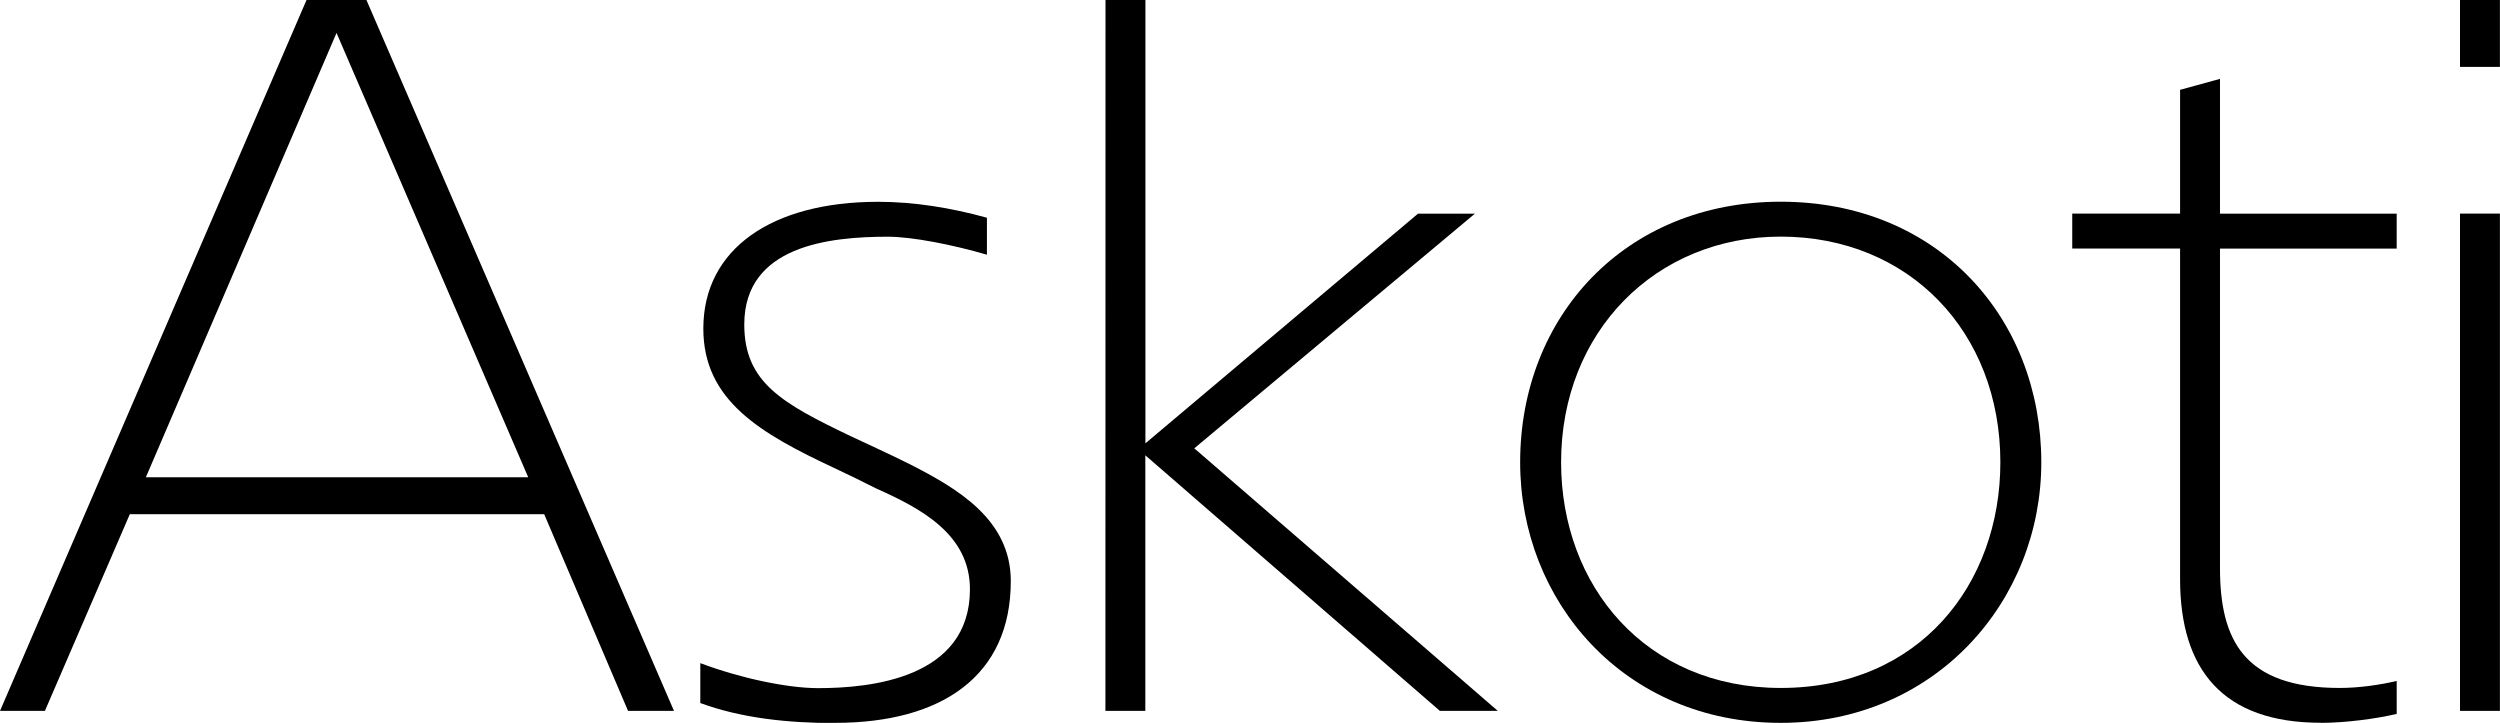
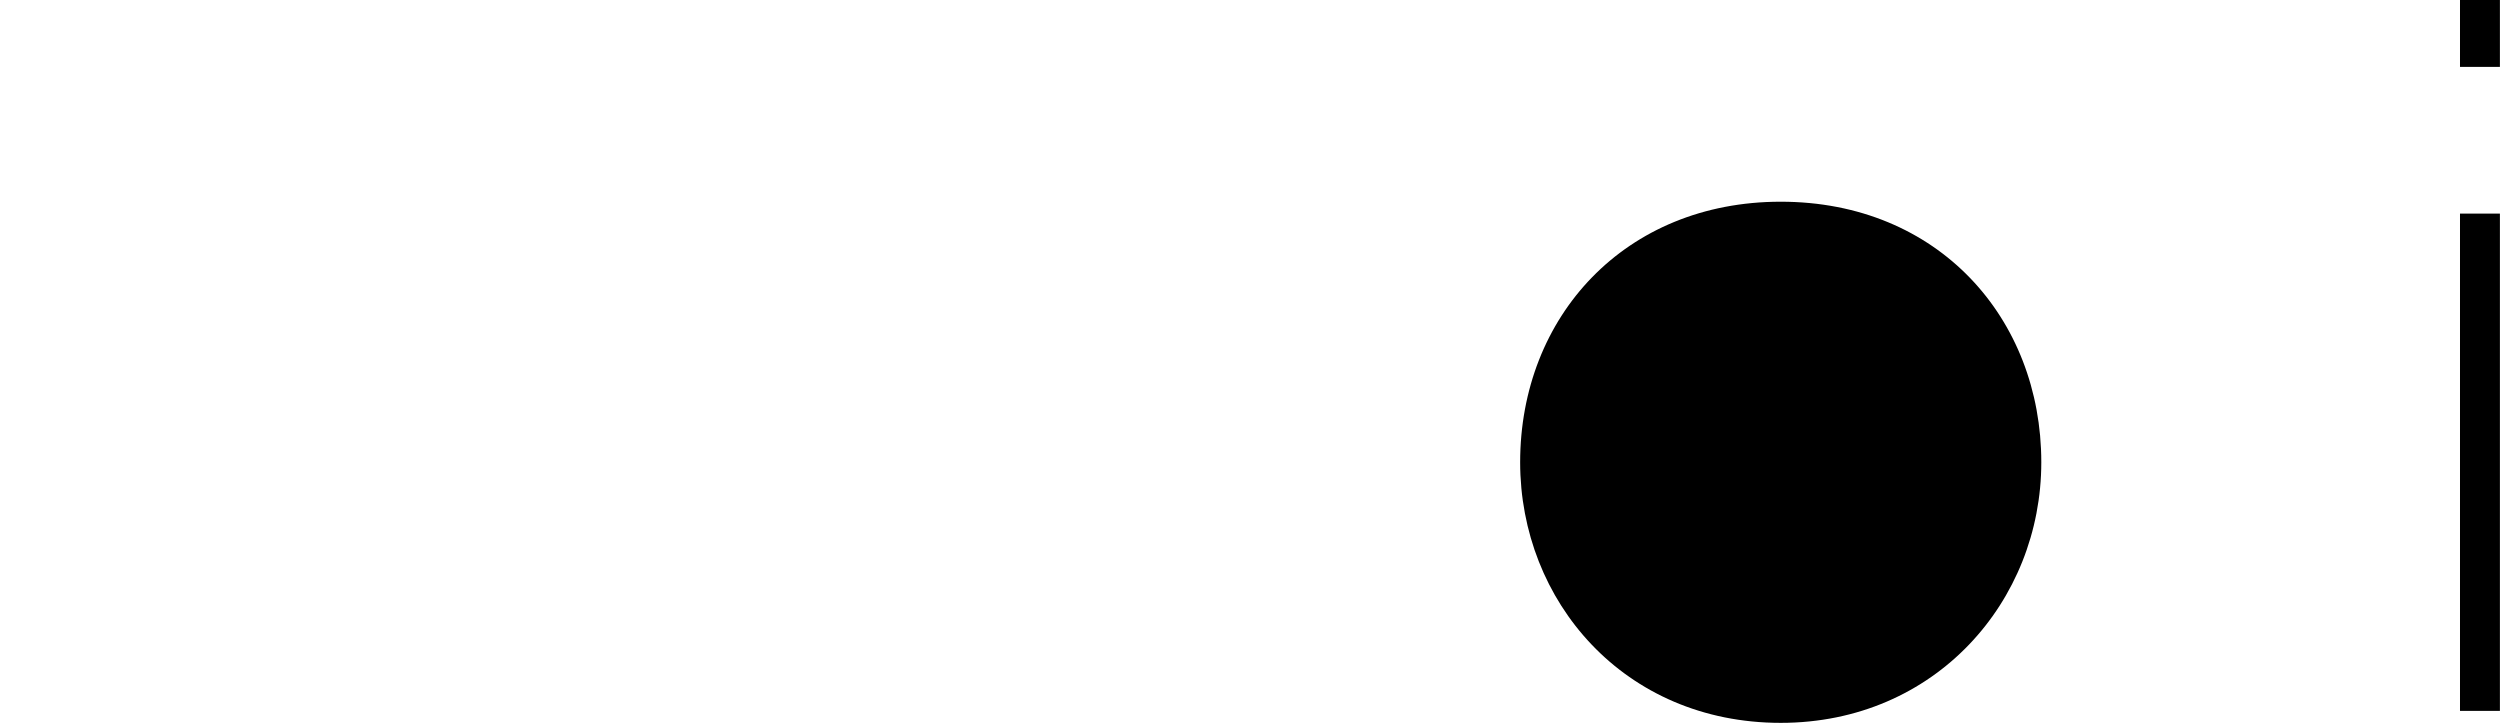
<svg xmlns="http://www.w3.org/2000/svg" xmlns:ns1="http://www.inkscape.org/namespaces/inkscape" xmlns:ns2="http://sodipodi.sourceforge.net/DTD/sodipodi-0.dtd" width="26.499mm" height="7.662mm" viewBox="0 0 26.499 7.662" version="1.1" id="svg7348" ns1:version="0.92pre1 unknown" ns2:docname="Askoti.svg">
  <defs id="defs7342" />
  <ns2:namedview id="base" pagecolor="#ffffff" bordercolor="#666666" borderopacity="1.0" ns1:pageopacity="0.0" ns1:pageshadow="2" ns1:zoom="3.4838474" ns1:cx="81.823798" ns1:cy="35.140467" ns1:document-units="mm" ns1:current-layer="layer1" showgrid="false" ns1:window-width="2560" ns1:window-height="1411" ns1:window-x="0" ns1:window-y="0" ns1:window-maximized="1" />
  <g ns1:label="Layer 1" ns1:groupmode="layer" id="layer1" transform="translate(-205.221,-137.443)">
    <g aria-label="Askoti" style="font-style:normal;font-variant:normal;font-weight:normal;font-stretch:normal;font-size:13.518px;line-height:125%;font-family:Ptvlftbqtzywhiponyzxypedpuu;-inkscape-font-specification:Ptvlftbqtzywhiponyzxypedpuu;clip-rule:evenodd;display:inline;opacity:1;fill:#000000;fill-opacity:1;fill-rule:evenodd;stroke:none;stroke-width:0.959;stroke-linecap:butt;stroke-linejoin:miter;stroke-miterlimit:4;stroke-dasharray:none;stroke-dashoffset:0;stroke-opacity:1;enable-background:new" id="text12501">
-       <path d="m 211.878,144.978 h 0.487 l -3.26,-7.535 h -0.635 l -3.249,7.535 h 0.476 l 0.9,-2.085 h 4.392 z m -3.09,-7.186 2.032,4.71 h -4.053 z" style="font-style:normal;font-variant:normal;font-weight:100;font-stretch:normal;font-size:10.583px;line-height:125%;font-family:TornadoThinC;-inkscape-font-specification:'TornadoThinC, Thin';font-variant-ligatures:normal;font-variant-caps:normal;font-variant-numeric:normal;font-feature-settings:normal;text-align:center;writing-mode:lr-tb;text-anchor:middle;fill:#000000;fill-opacity:1;stroke-width:0.959;stroke-linecap:butt;stroke-linejoin:miter;stroke-miterlimit:4;stroke-dasharray:none;stroke-dashoffset:0;stroke-opacity:1" id="path7901" />
-       <path d="m 214.072,145.105 c 1.132,0 1.863,-0.497 1.863,-1.503 0,-0.656 -0.572,-0.984 -1.069,-1.238 -0.212,-0.106 -0.423,-0.201 -0.624,-0.296 -0.73,-0.349 -1.132,-0.571 -1.132,-1.185 0,-0.836 0.9,-0.931 1.524,-0.931 0.254,0 0.688,0.085 1.048,0.191 v -0.392 c -0.381,-0.106 -0.773,-0.169 -1.154,-0.169 -1.122,0 -1.852,0.497 -1.852,1.344 0,0.762 0.603,1.111 1.397,1.482 0.138,0.064 0.286,0.138 0.434,0.212 0.476,0.212 0.995,0.487 0.995,1.069 0,0.942 -1.048,1.048 -1.609,1.048 -0.328,0 -0.826,-0.106 -1.249,-0.265 v 0.423 c 0.434,0.159 0.921,0.212 1.429,0.212 z" style="font-style:normal;font-variant:normal;font-weight:100;font-stretch:normal;font-size:10.583px;line-height:125%;font-family:TornadoThinC;-inkscape-font-specification:'TornadoThinC, Thin';font-variant-ligatures:normal;font-variant-caps:normal;font-variant-numeric:normal;font-feature-settings:normal;text-align:center;writing-mode:lr-tb;text-anchor:middle;fill:#000000;fill-opacity:1;stroke-width:0.959;stroke-linecap:butt;stroke-linejoin:miter;stroke-miterlimit:4;stroke-dasharray:none;stroke-dashoffset:0;stroke-opacity:1" id="path7903" />
-       <path d="m 216.938,144.978 h 0.423 v -2.709 l 3.122,2.709 h 0.614 l -3.217,-2.783 2.974,-2.487 h -0.603 l -2.889,2.434 v -4.699 h -0.423 z" style="font-style:normal;font-variant:normal;font-weight:100;font-stretch:normal;font-size:10.583px;line-height:125%;font-family:TornadoThinC;-inkscape-font-specification:'TornadoThinC, Thin';font-variant-ligatures:normal;font-variant-caps:normal;font-variant-numeric:normal;font-feature-settings:normal;text-align:center;writing-mode:lr-tb;text-anchor:middle;fill:#000000;fill-opacity:1;stroke-width:0.959;stroke-linecap:butt;stroke-linejoin:miter;stroke-miterlimit:4;stroke-dasharray:none;stroke-dashoffset:0;stroke-opacity:1" id="path7905" />
-       <path d="m 224.096,145.105 c 1.64,0 2.762,-1.291 2.762,-2.762 0,-1.524 -1.09,-2.762 -2.762,-2.762 -1.651,0 -2.762,1.217 -2.762,2.762 0,1.471 1.101,2.762 2.762,2.762 z m 0,-5.154 c 1.355,0 2.328,1.005 2.328,2.392 0,1.291 -0.857,2.392 -2.328,2.392 -1.429,0 -2.328,-1.079 -2.328,-2.392 0,-1.386 1.005,-2.392 2.328,-2.392 z" style="font-style:normal;font-variant:normal;font-weight:100;font-stretch:normal;font-size:10.583px;line-height:125%;font-family:TornadoThinC;-inkscape-font-specification:'TornadoThinC, Thin';font-variant-ligatures:normal;font-variant-caps:normal;font-variant-numeric:normal;font-feature-settings:normal;text-align:center;writing-mode:lr-tb;text-anchor:middle;fill:#000000;fill-opacity:1;stroke-width:0.959;stroke-linecap:butt;stroke-linejoin:miter;stroke-miterlimit:4;stroke-dasharray:none;stroke-dashoffset:0;stroke-opacity:1" id="path7907" />
-       <path d="m 229.821,145.105 c 0.254,0 0.582,-0.042 0.804,-0.095 v -0.349 c -0.18,0.042 -0.402,0.074 -0.603,0.074 -1.016,0 -1.27,-0.508 -1.27,-1.27 v -3.387 h 1.873 v -0.37 h -1.873 v -1.429 l -0.423,0.116 v 1.312 h -1.143 v 0.37 h 1.143 v 3.503 c 0,0.963 0.455,1.524 1.492,1.524 z" style="font-style:normal;font-variant:normal;font-weight:100;font-stretch:normal;font-size:10.583px;line-height:125%;font-family:TornadoThinC;-inkscape-font-specification:'TornadoThinC, Thin';font-variant-ligatures:normal;font-variant-caps:normal;font-variant-numeric:normal;font-feature-settings:normal;text-align:center;writing-mode:lr-tb;text-anchor:middle;fill:#000000;fill-opacity:1;stroke-width:0.959;stroke-linecap:butt;stroke-linejoin:miter;stroke-miterlimit:4;stroke-dasharray:none;stroke-dashoffset:0;stroke-opacity:1" id="path7909" />
+       <path d="m 224.096,145.105 c 1.64,0 2.762,-1.291 2.762,-2.762 0,-1.524 -1.09,-2.762 -2.762,-2.762 -1.651,0 -2.762,1.217 -2.762,2.762 0,1.471 1.101,2.762 2.762,2.762 z m 0,-5.154 z" style="font-style:normal;font-variant:normal;font-weight:100;font-stretch:normal;font-size:10.583px;line-height:125%;font-family:TornadoThinC;-inkscape-font-specification:'TornadoThinC, Thin';font-variant-ligatures:normal;font-variant-caps:normal;font-variant-numeric:normal;font-feature-settings:normal;text-align:center;writing-mode:lr-tb;text-anchor:middle;fill:#000000;fill-opacity:1;stroke-width:0.959;stroke-linecap:butt;stroke-linejoin:miter;stroke-miterlimit:4;stroke-dasharray:none;stroke-dashoffset:0;stroke-opacity:1" id="path7907" />
      <path d="m 231.296,138.152 h 0.423 v -0.709 h -0.423 z m 0,6.826 h 0.423 v -5.271 h -0.423 z" style="font-style:normal;font-variant:normal;font-weight:100;font-stretch:normal;font-size:10.583px;line-height:125%;font-family:TornadoThinC;-inkscape-font-specification:'TornadoThinC, Thin';font-variant-ligatures:normal;font-variant-caps:normal;font-variant-numeric:normal;font-feature-settings:normal;text-align:center;writing-mode:lr-tb;text-anchor:middle;fill:#000000;fill-opacity:1;stroke-width:0.959;stroke-linecap:butt;stroke-linejoin:miter;stroke-miterlimit:4;stroke-dasharray:none;stroke-dashoffset:0;stroke-opacity:1" id="path7911" />
    </g>
  </g>
</svg>